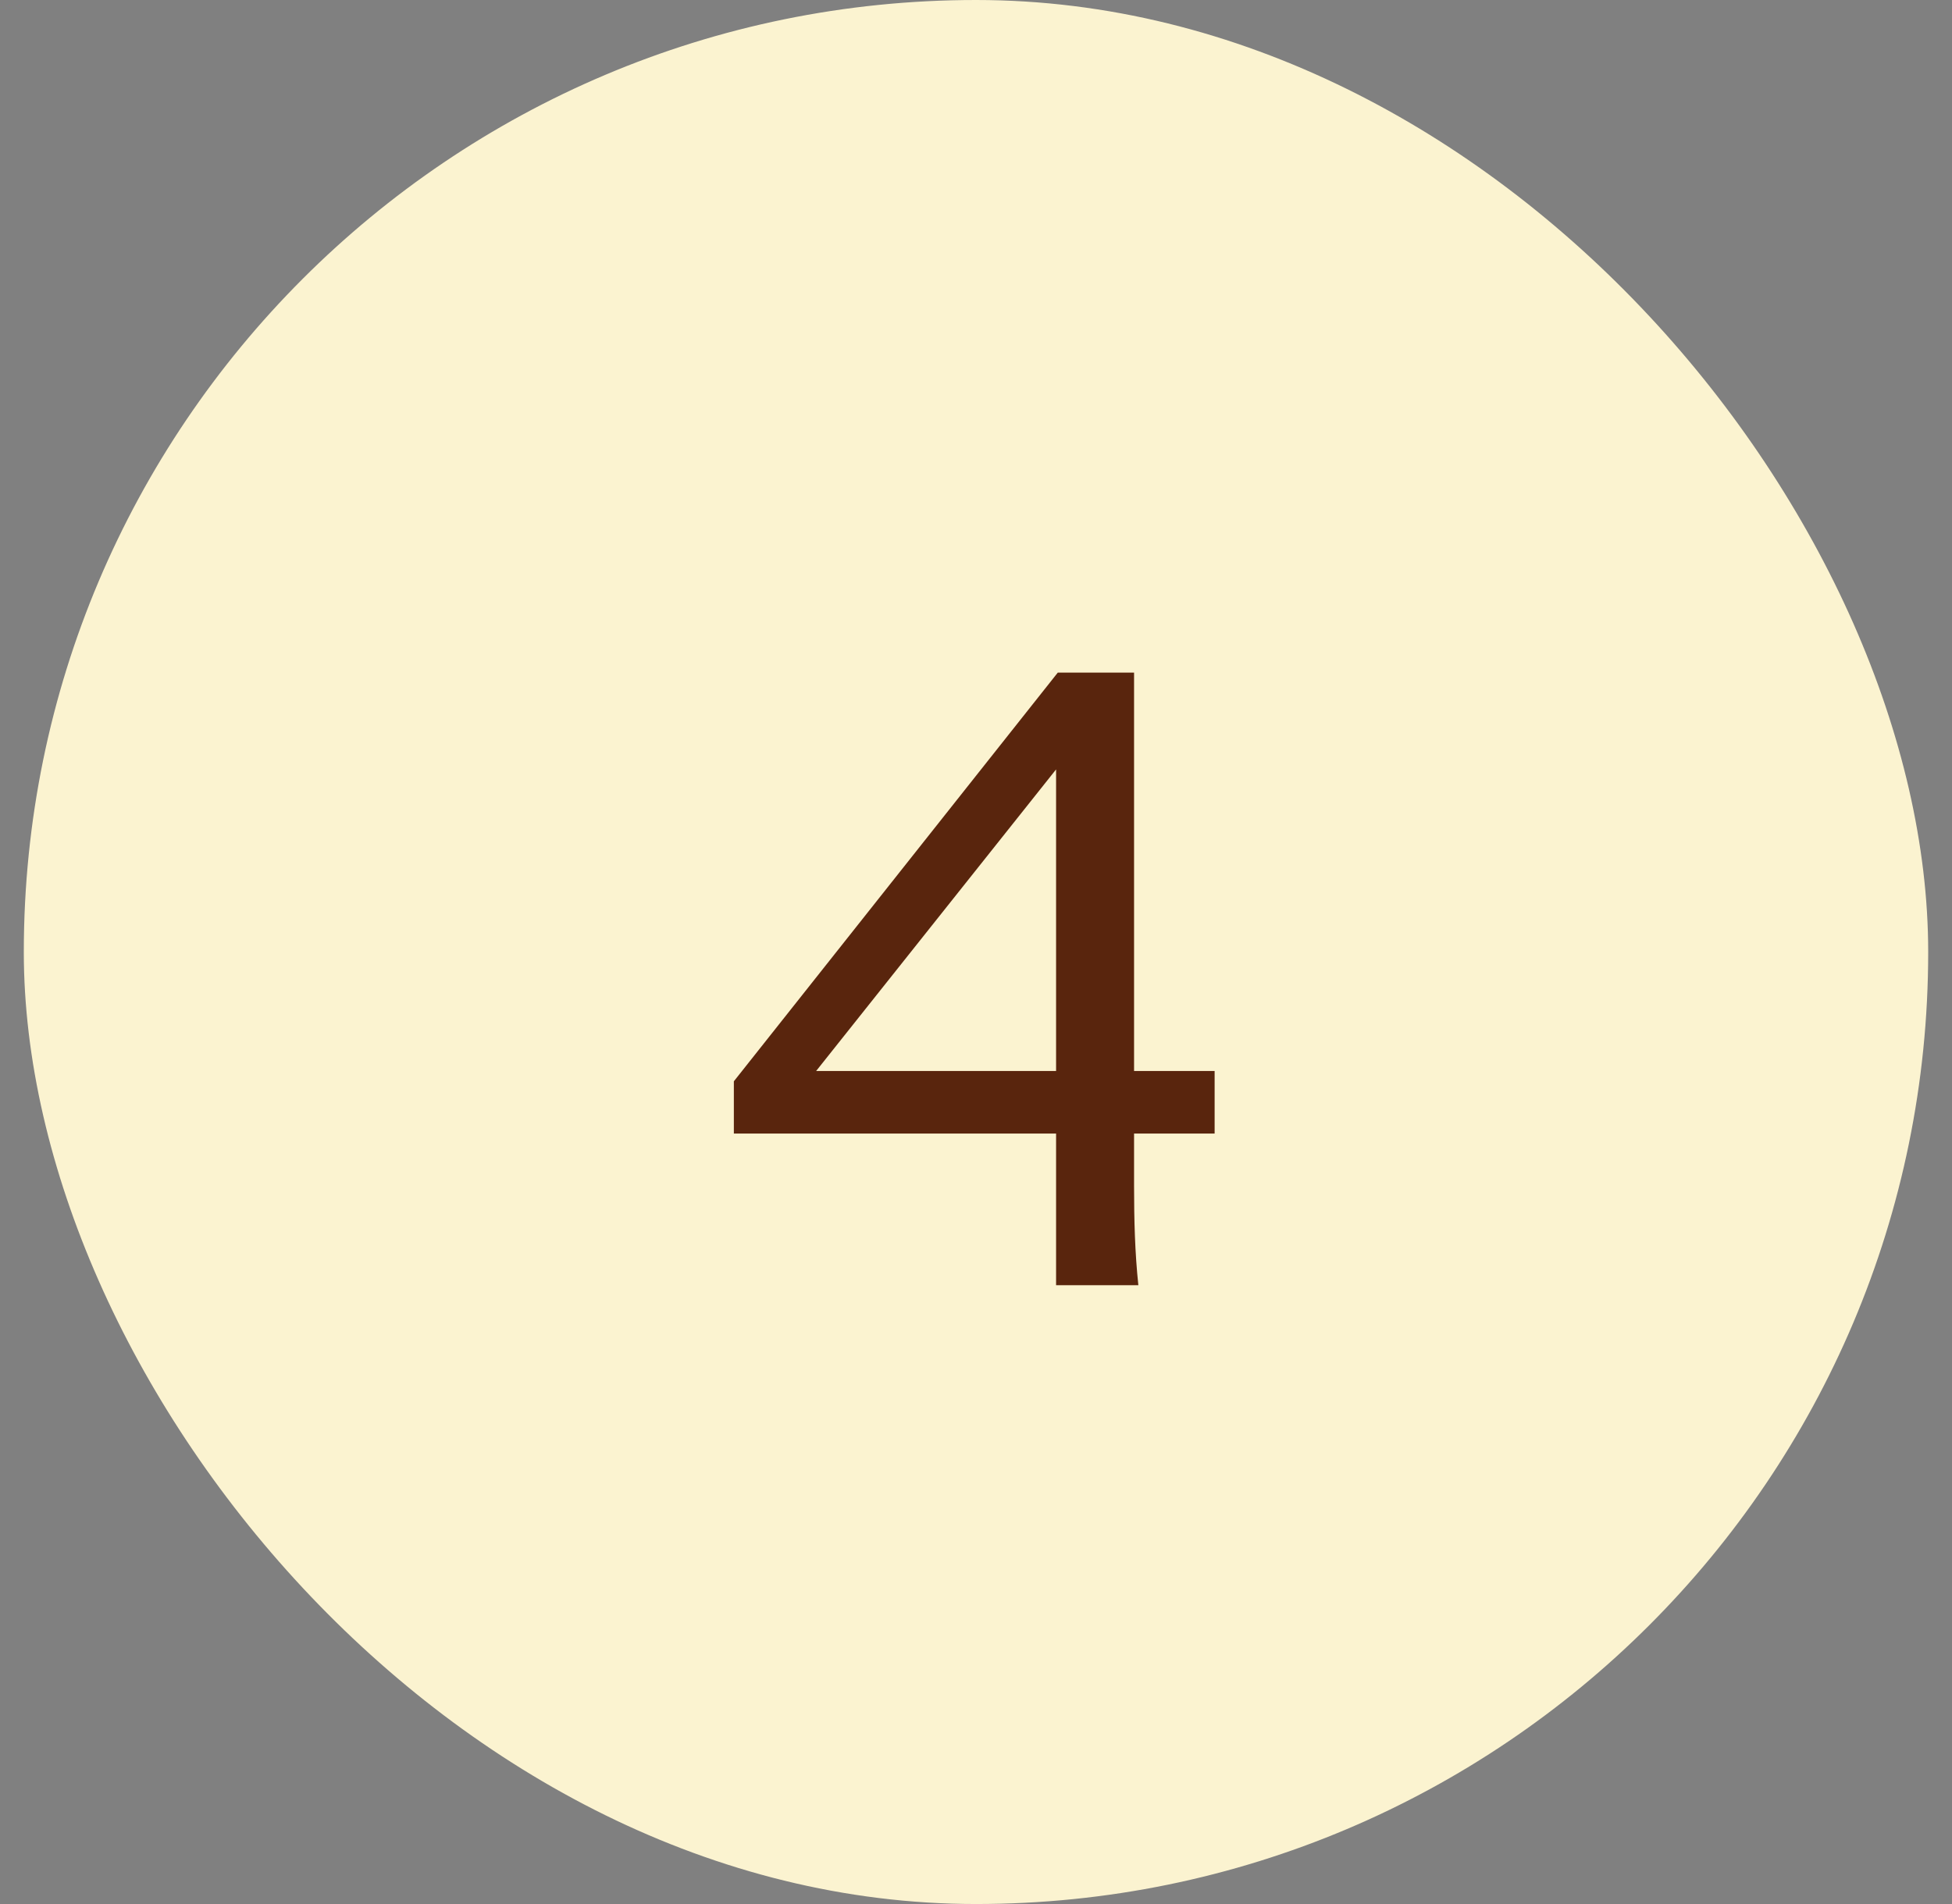
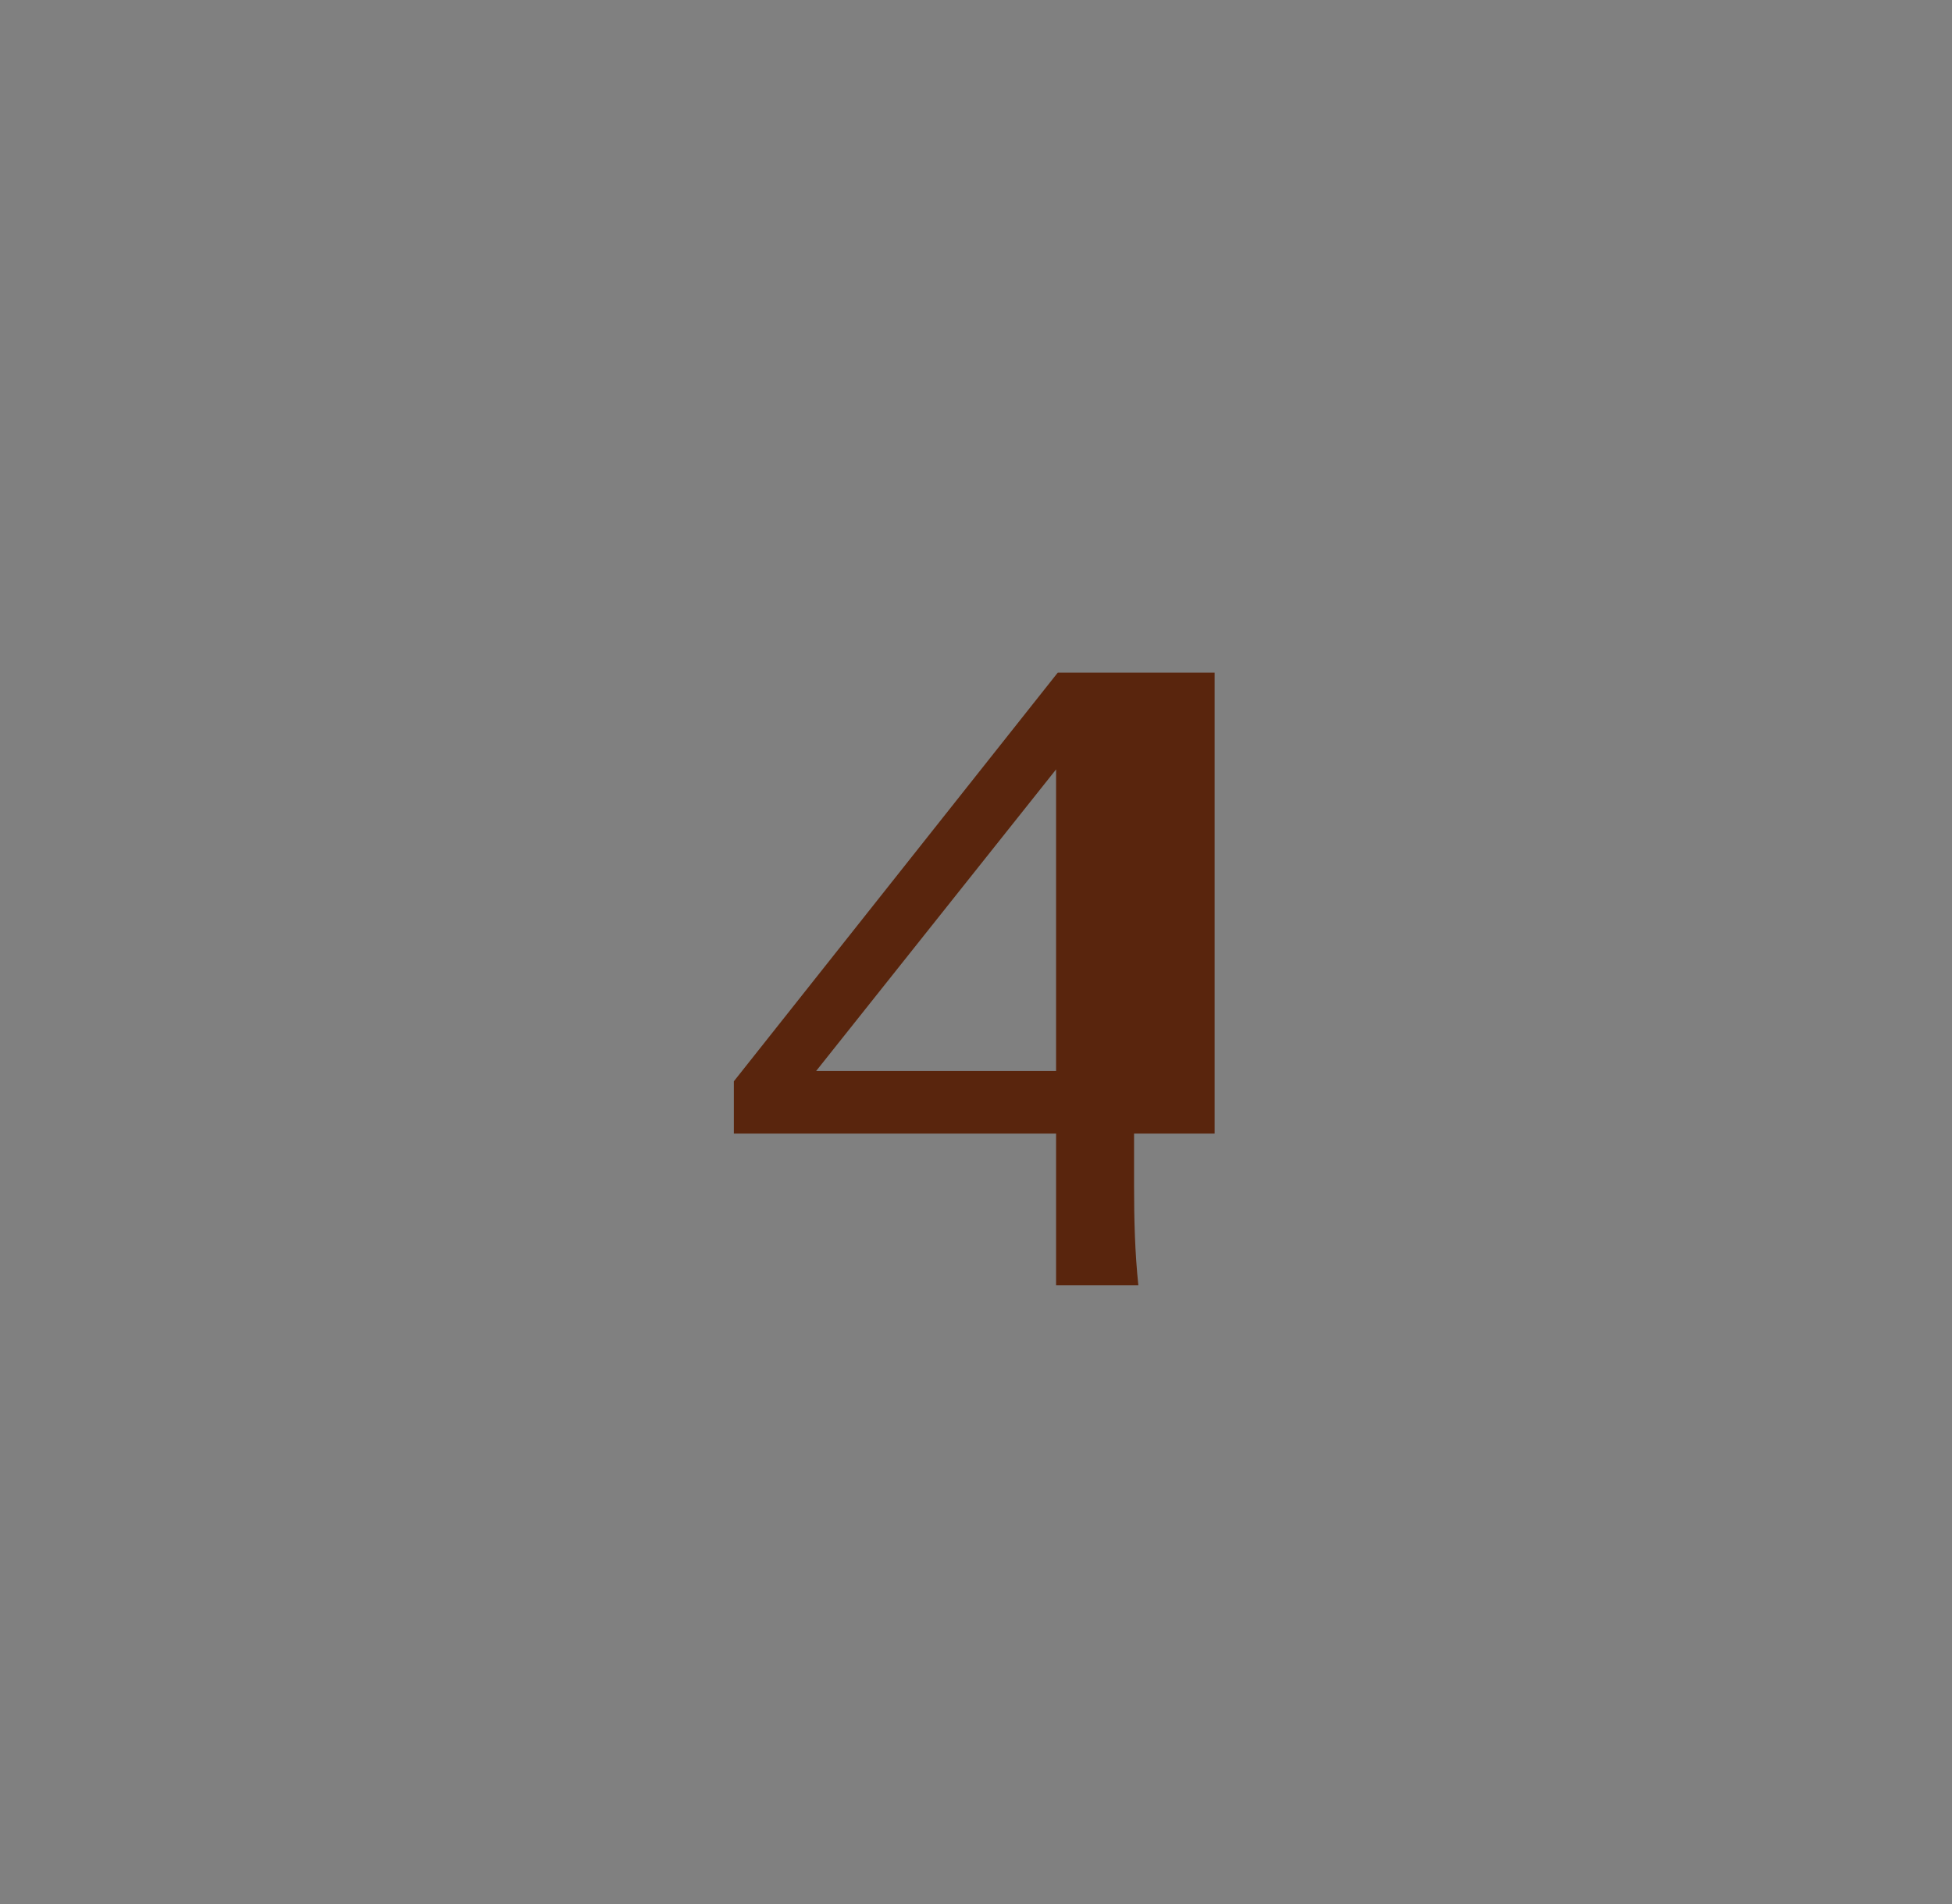
<svg xmlns="http://www.w3.org/2000/svg" width="41" height="40" viewBox="0 0 41 40" fill="none">
  <rect x="0" y="0" width="41" height="40" fill="#808080" stroke="none" />
-   <rect x="0.5" width="40" height="40" rx="20" fill="#FBF3D0" />
-   <path d="M22.182 27V23.814H15.414V22.716L22.218 14.13H23.82V22.5H25.512V23.814H23.82V24.912C23.82 25.632 23.838 26.316 23.91 27H22.182ZM17.142 22.5H22.182V16.164L17.142 22.5Z" fill="#59250D" />
+   <path d="M22.182 27V23.814H15.414V22.716L22.218 14.13H23.82H25.512V23.814H23.82V24.912C23.82 25.632 23.838 26.316 23.91 27H22.182ZM17.142 22.5H22.182V16.164L17.142 22.5Z" fill="#59250D" />
</svg>